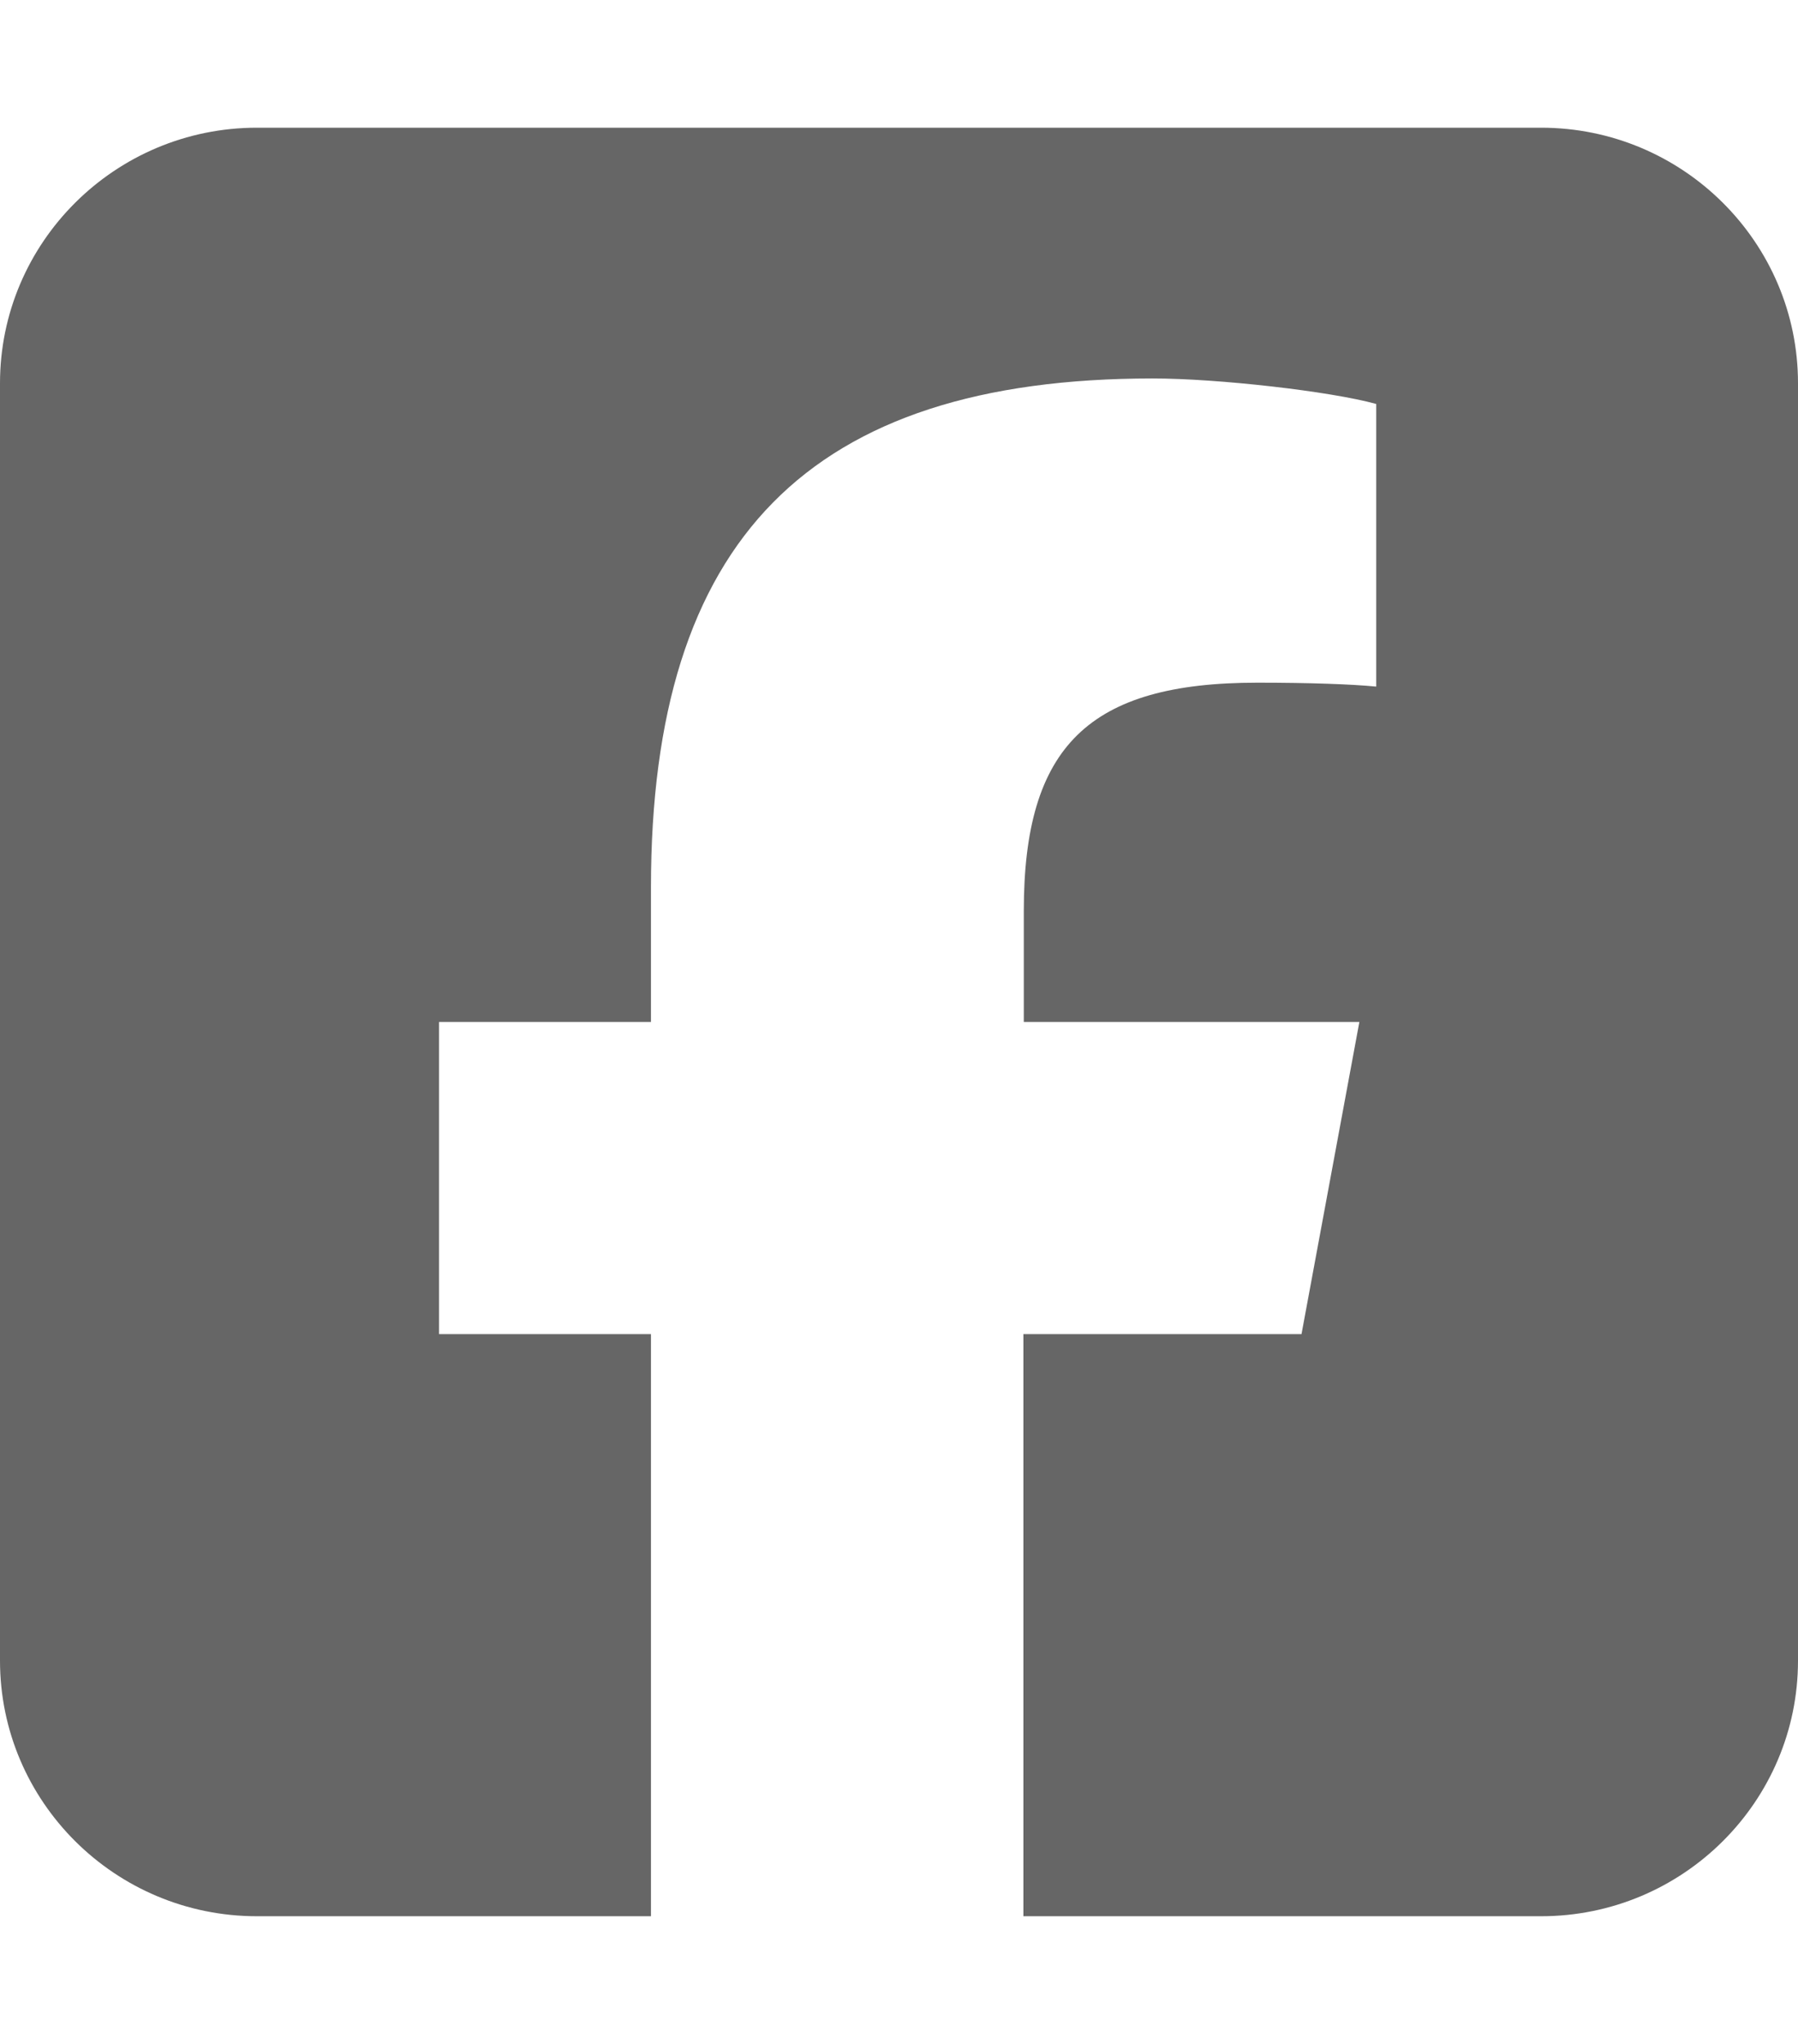
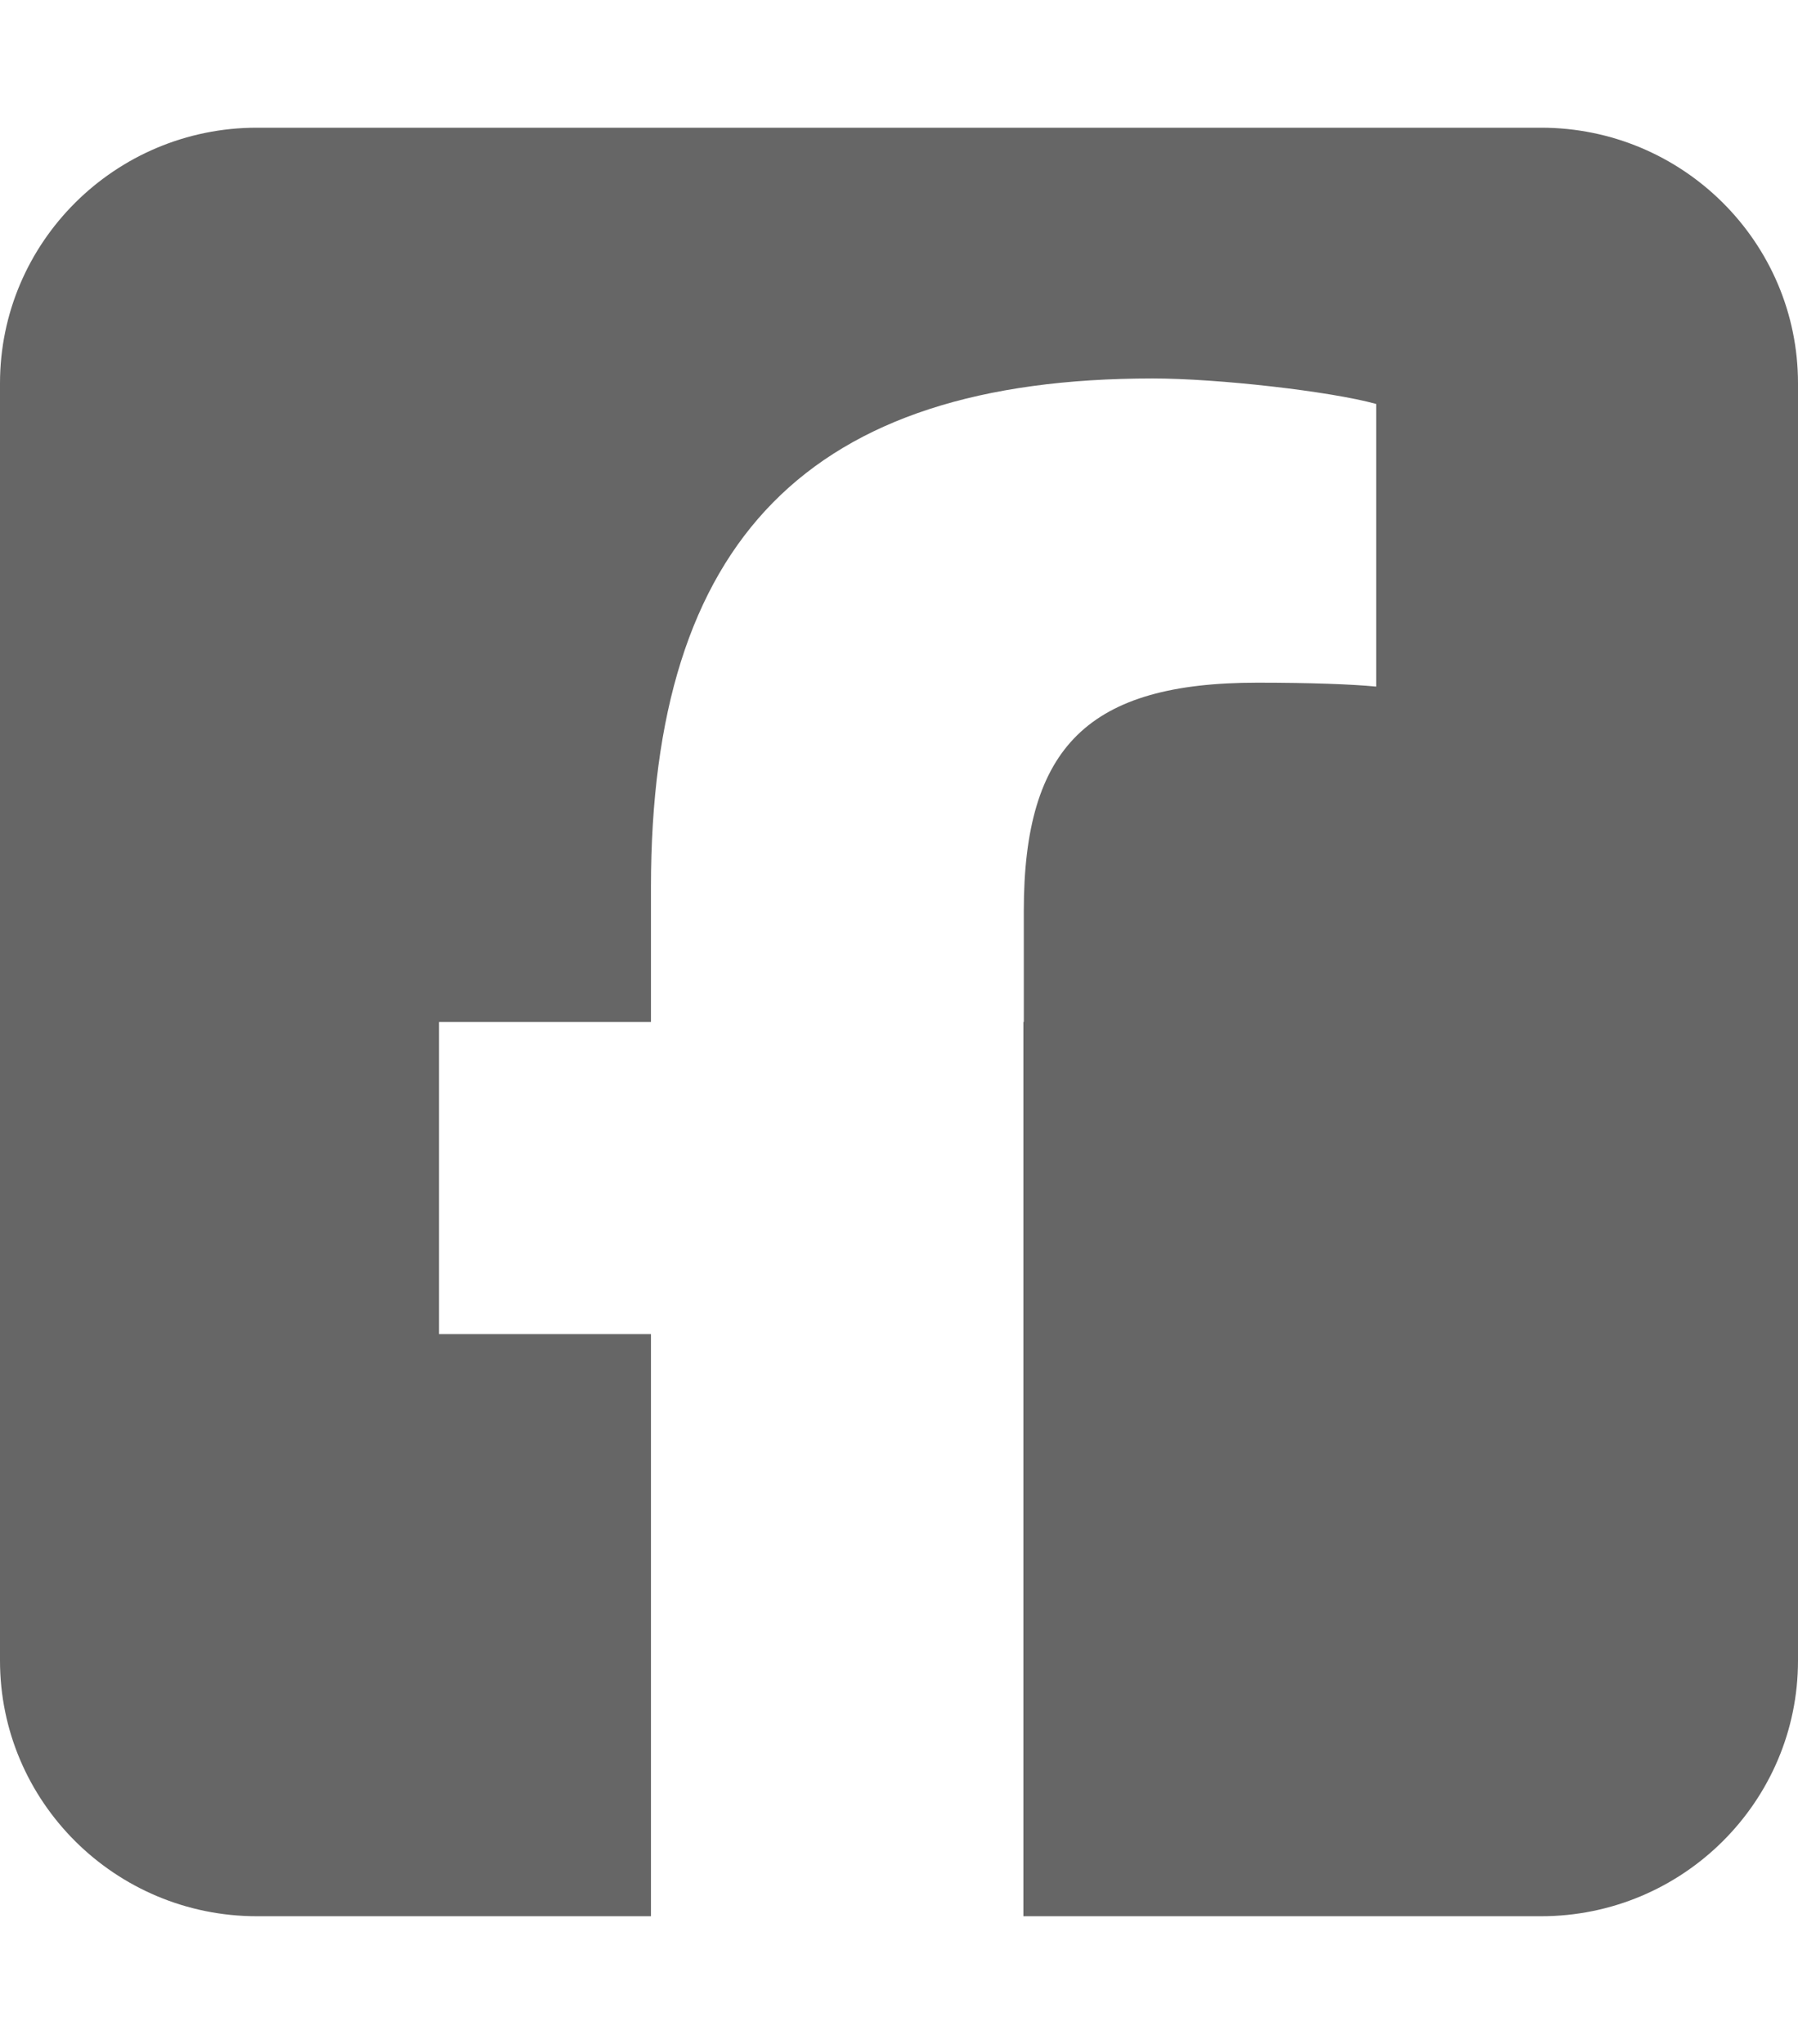
<svg xmlns="http://www.w3.org/2000/svg" width="22" height="25" viewBox="0 0 22 25" fill="none">
-   <path d="M3.143 1.562C1.409 1.562 0 2.964 0 4.688V20.312C0 22.036 1.409 23.438 3.143 23.438H7.965V16.318H5.372V12.5H7.965V10.854C7.965 6.602 9.9 4.629 14.104 4.629C14.899 4.629 16.274 4.785 16.839 4.941V8.398C16.544 8.369 16.029 8.35 15.385 8.35C13.323 8.35 12.527 9.126 12.527 11.143V12.5H16.633L15.925 16.318H12.522V23.438H18.857C20.591 23.438 22 22.036 22 20.312V4.688C22 2.964 20.591 1.562 18.857 1.562H3.143Z" fill="#666666" />
+   <path d="M3.143 1.562C1.409 1.562 0 2.964 0 4.688V20.312C0 22.036 1.409 23.438 3.143 23.438H7.965V16.318H5.372V12.5H7.965V10.854C7.965 6.602 9.9 4.629 14.104 4.629C14.899 4.629 16.274 4.785 16.839 4.941V8.398C16.544 8.369 16.029 8.35 15.385 8.35C13.323 8.35 12.527 9.126 12.527 11.143V12.5H16.633H12.522V23.438H18.857C20.591 23.438 22 22.036 22 20.312V4.688C22 2.964 20.591 1.562 18.857 1.562H3.143Z" fill="#666666" />
</svg>